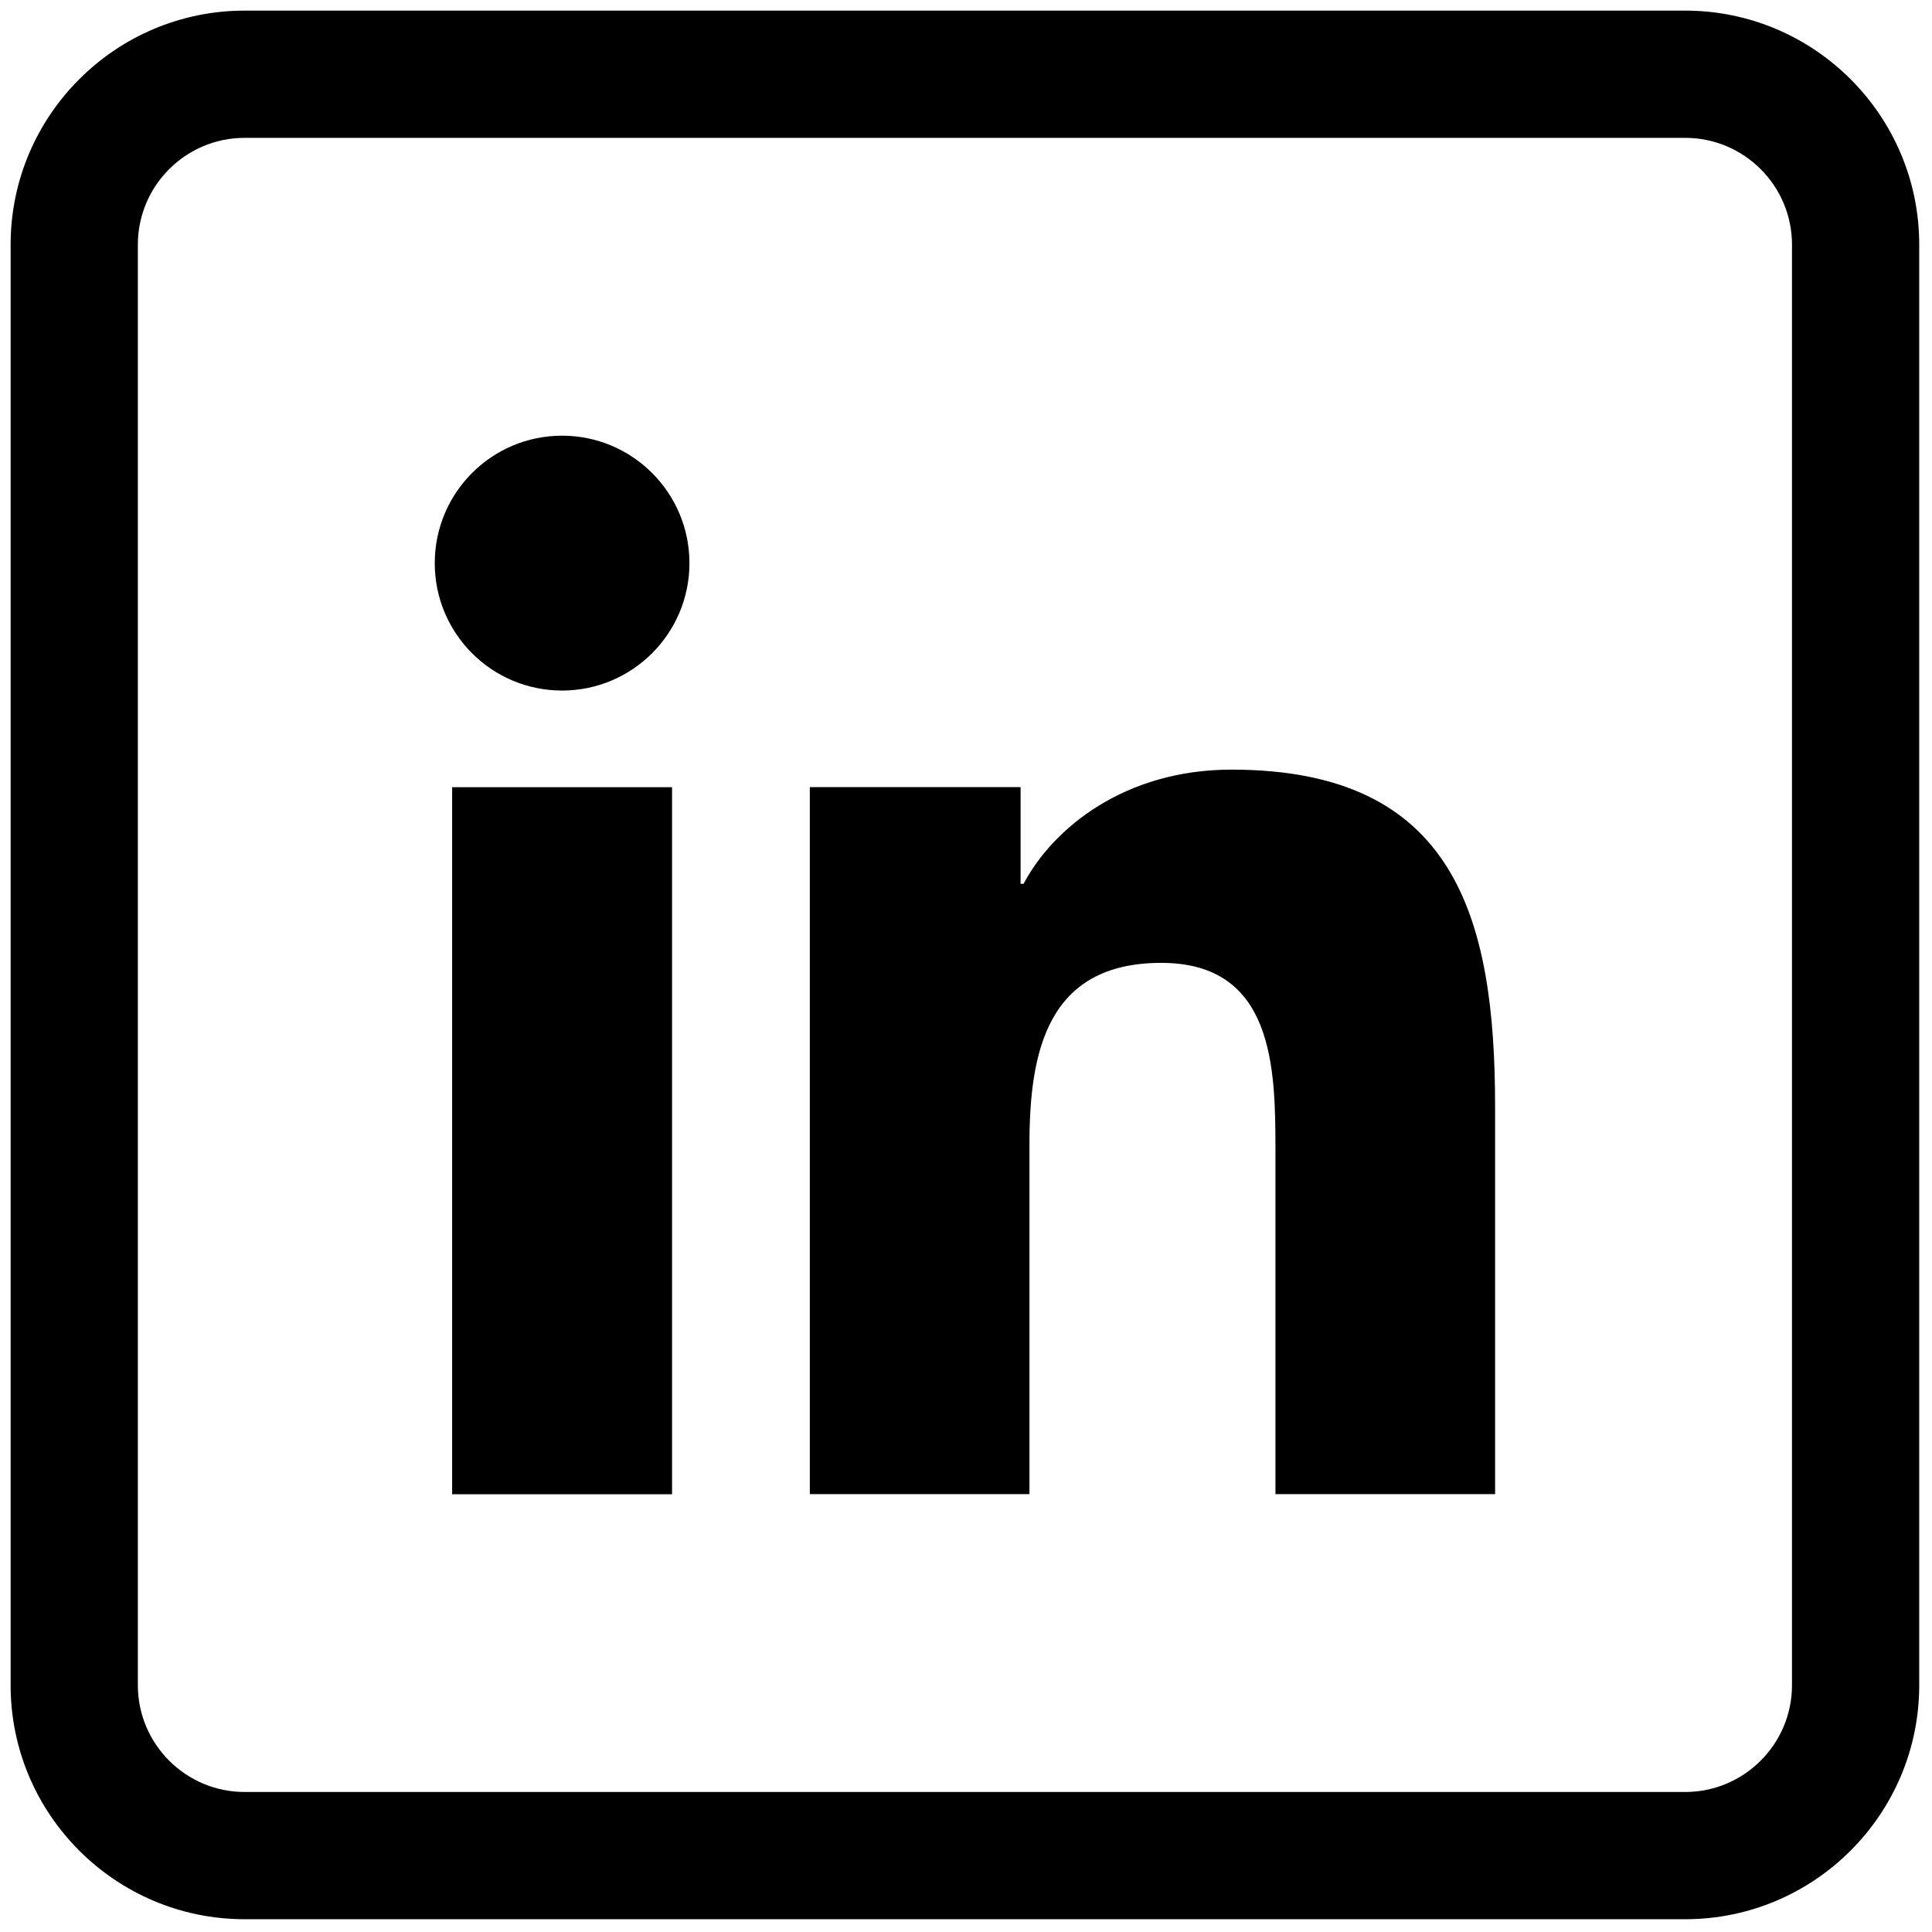
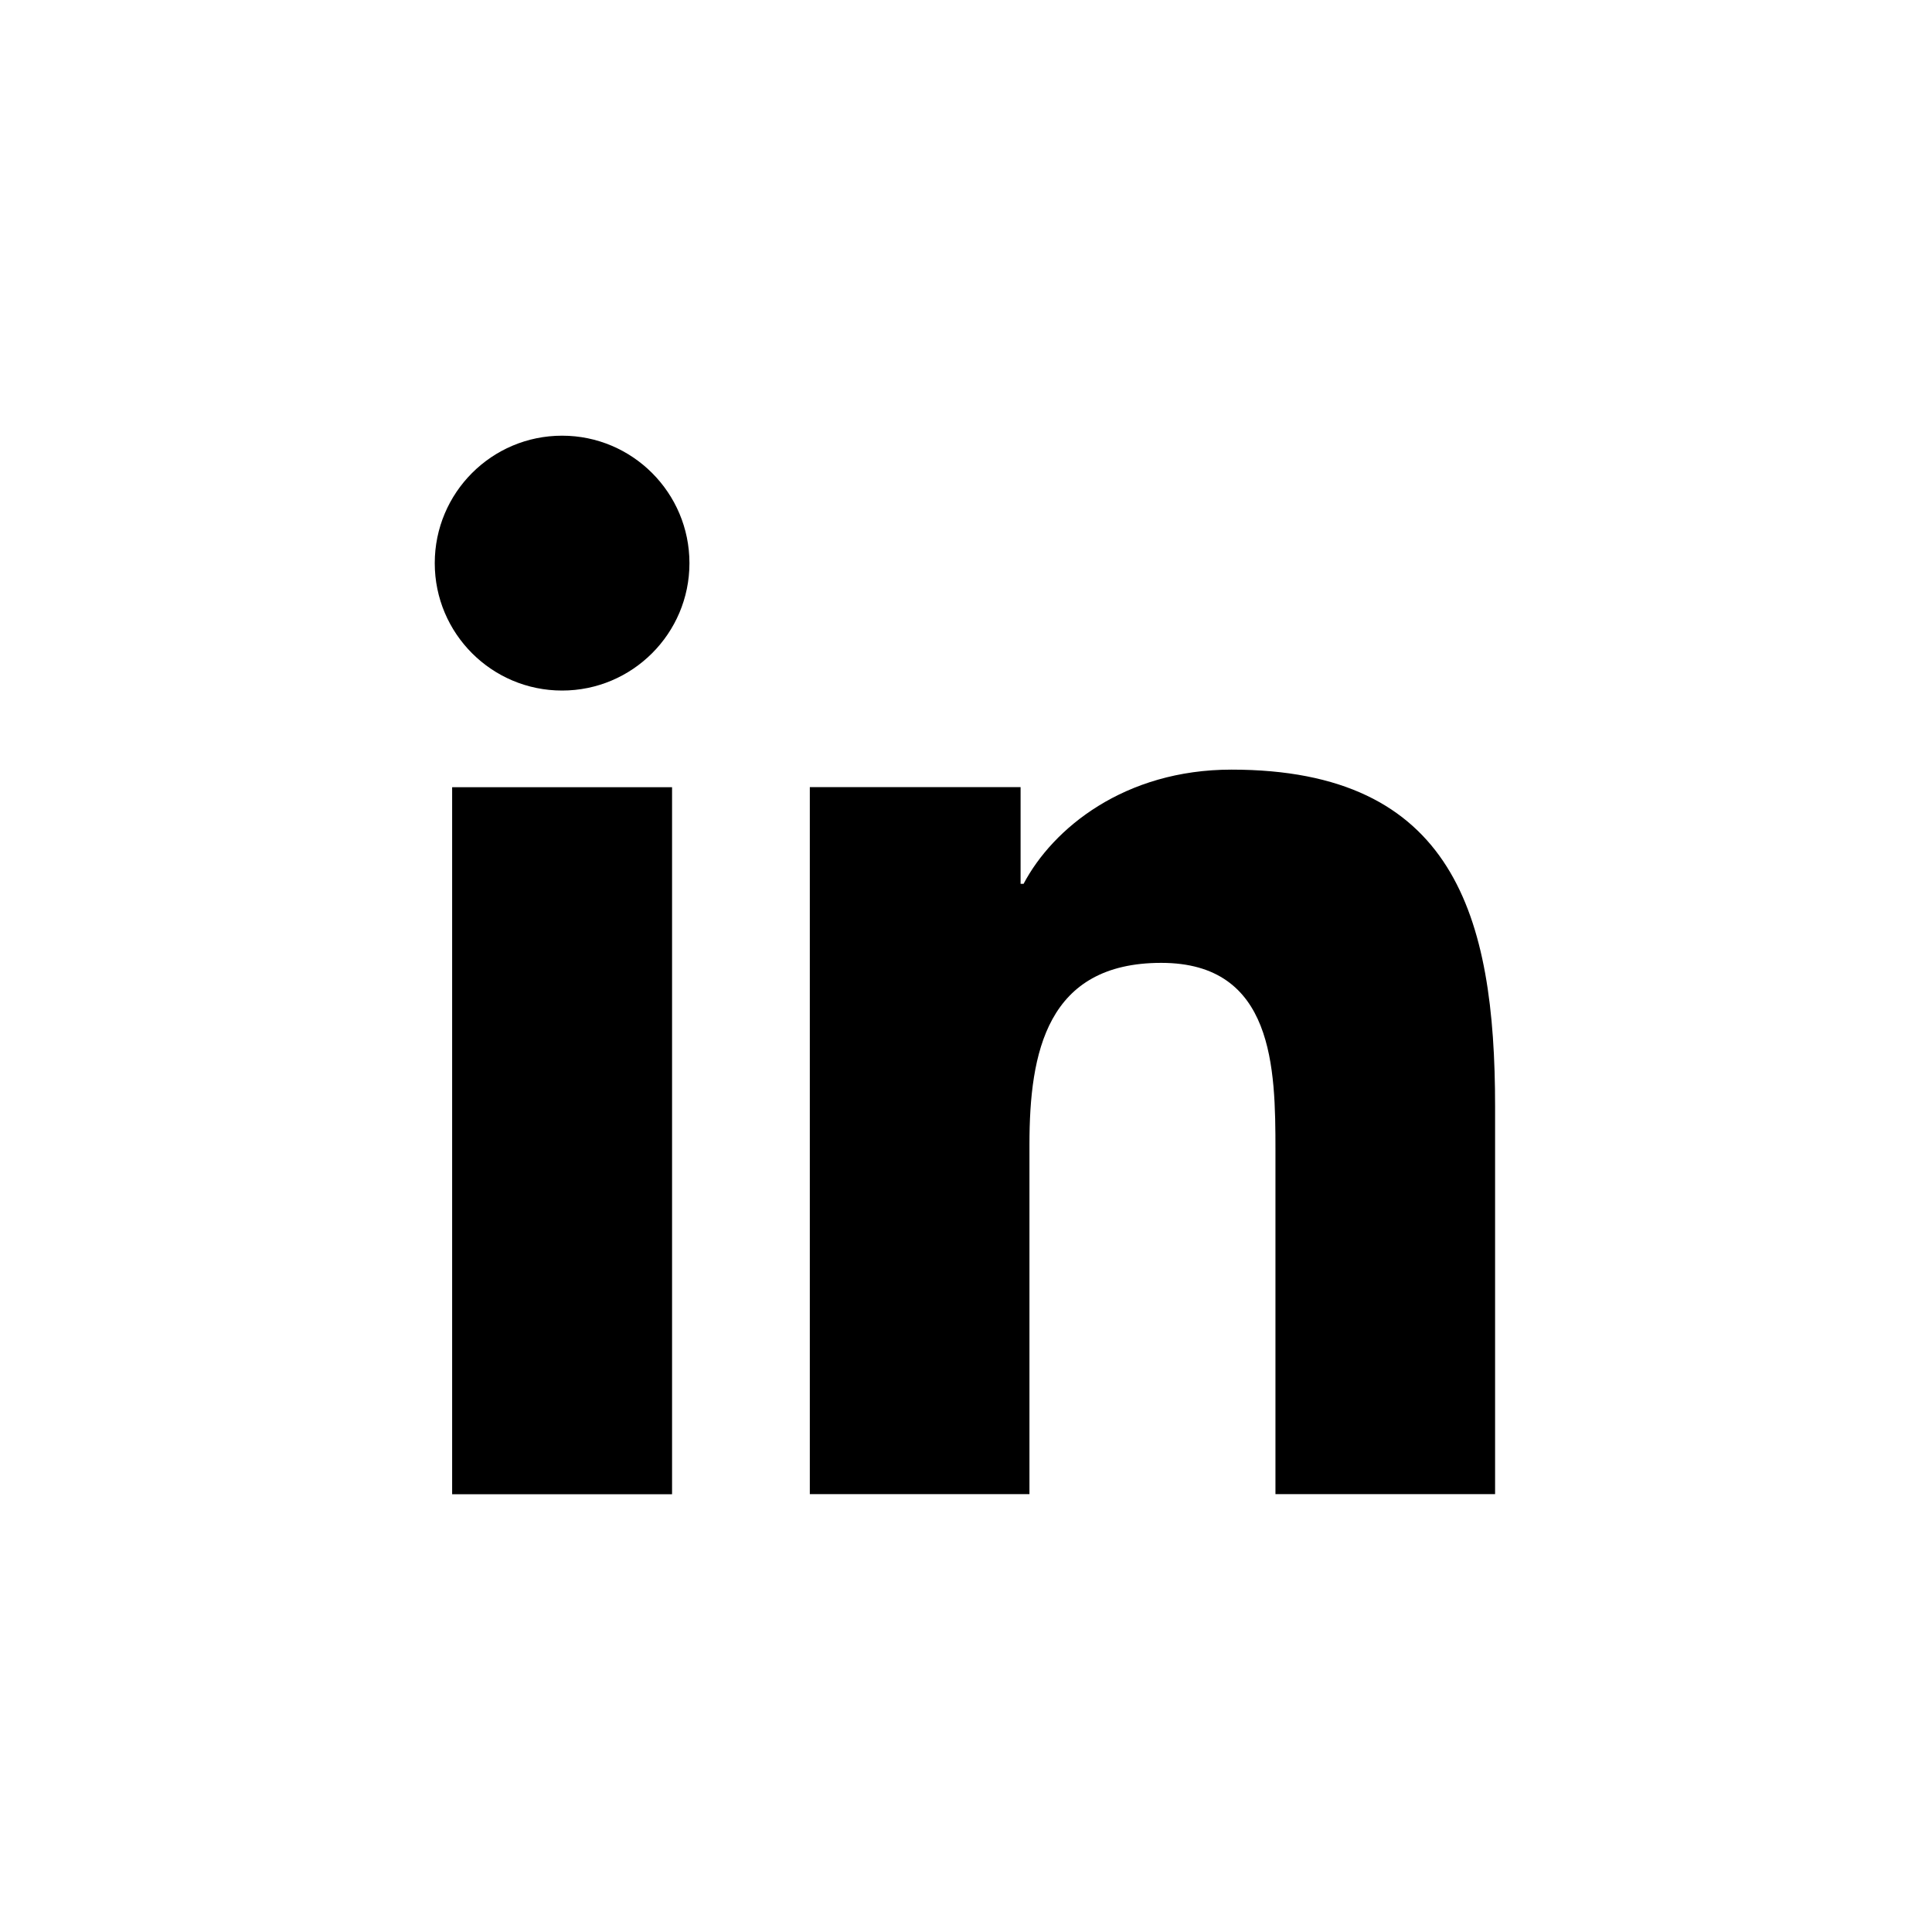
<svg xmlns="http://www.w3.org/2000/svg" version="1.1" width="15" height="15" viewBox="0 0 256 256" xml:space="preserve">
  <defs />
  <g transform="translate(1.407 1.407) scale(2.81 2.81)">
-     <path d="M 78.966 90 H 11.034 C 4.95 90 0 85.05 0 78.966 V 11.034 C 0 4.95 4.95 0 11.034 0 h 67.932 C 85.05 0 90 4.95 90 11.034 v 67.932 C 90 85.05 85.05 90 78.966 90 z M 11.034 6 C 8.258 6 6 8.258 6 11.034 v 67.932 C 6 81.741 8.258 84 11.034 84 h 67.932 C 81.741 84 84 81.741 84 78.966 V 11.034 C 84 8.258 81.741 6 78.966 6 H 11.034 z" style="stroke: none; stroke-width: 1; stroke-dasharray: none; stroke-linecap: butt; stroke-linejoin: miter; stroke-miterlimit: 10; fill: rgb(0,0,0); fill-rule: nonzero; opacity: 1;" transform=" matrix(1 0 0 1 0 0) " stroke-linecap="round" />
    <rect x="20.82" y="36.62" rx="0" ry="0" width="10.37" height="33.34" style="stroke: none; stroke-width: 1; stroke-dasharray: none; stroke-linecap: butt; stroke-linejoin: miter; stroke-miterlimit: 10; fill: rgb(0,0,0); fill-rule: nonzero; opacity: 1;" transform=" matrix(1 0 0 1 0 0) " />
    <path d="M 26.005 32.062 c -3.32 0 -6.005 -2.692 -6.005 -6.007 c 0 -3.318 2.685 -6.011 6.005 -6.011 c 3.313 0 6.005 2.692 6.005 6.011 C 32.01 29.37 29.317 32.062 26.005 32.062 z" style="stroke: none; stroke-width: 1; stroke-dasharray: none; stroke-linecap: butt; stroke-linejoin: miter; stroke-miterlimit: 10; fill: rgb(0,0,0); fill-rule: nonzero; opacity: 1;" transform=" matrix(1 0 0 1 0 0) " stroke-linecap="round" />
    <path d="M 70 69.956 H 59.643 V 53.743 c 0 -3.867 -0.067 -8.84 -5.385 -8.84 c -5.392 0 -6.215 4.215 -6.215 8.562 v 16.491 H 37.686 V 36.617 h 9.939 v 4.559 h 0.141 c 1.383 -2.622 4.764 -5.385 9.804 -5.385 c 10.493 0 12.43 6.903 12.43 15.88 V 69.956 z" style="stroke: none; stroke-width: 1; stroke-dasharray: none; stroke-linecap: butt; stroke-linejoin: miter; stroke-miterlimit: 10; fill: rgb(0,0,0); fill-rule: nonzero; opacity: 1;" transform=" matrix(1 0 0 1 0 0) " stroke-linecap="round" />
  </g>
</svg>